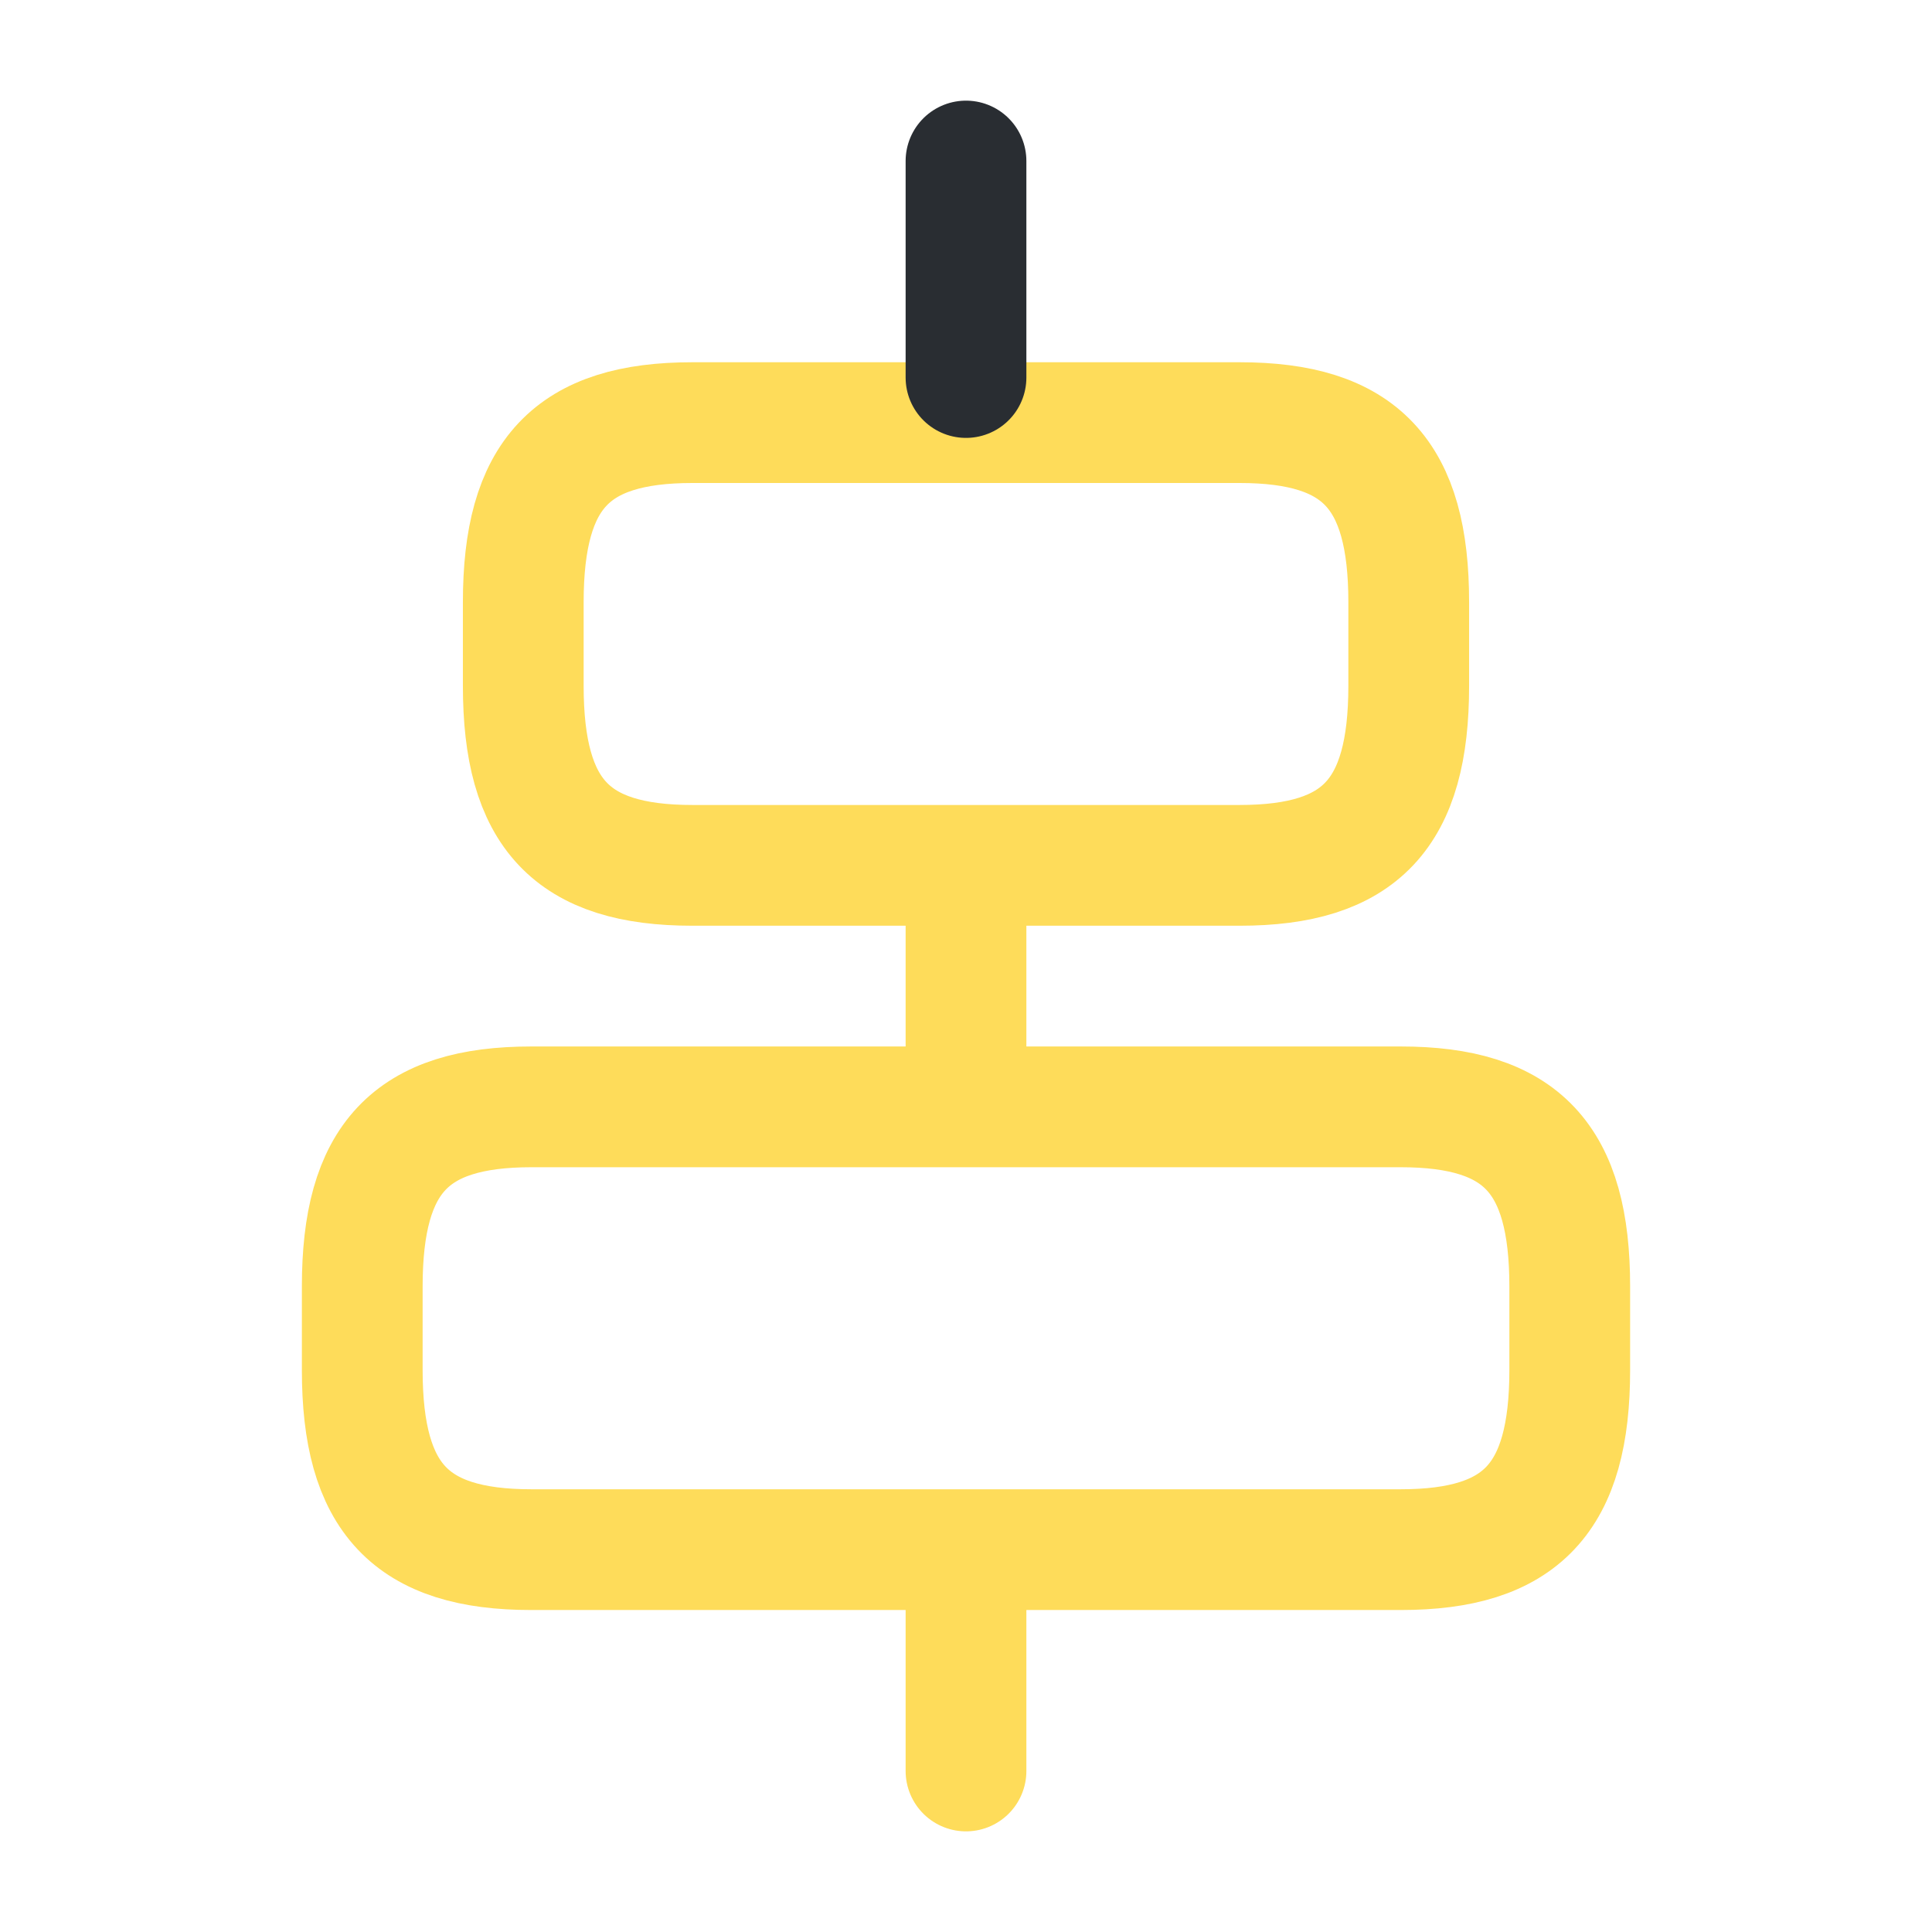
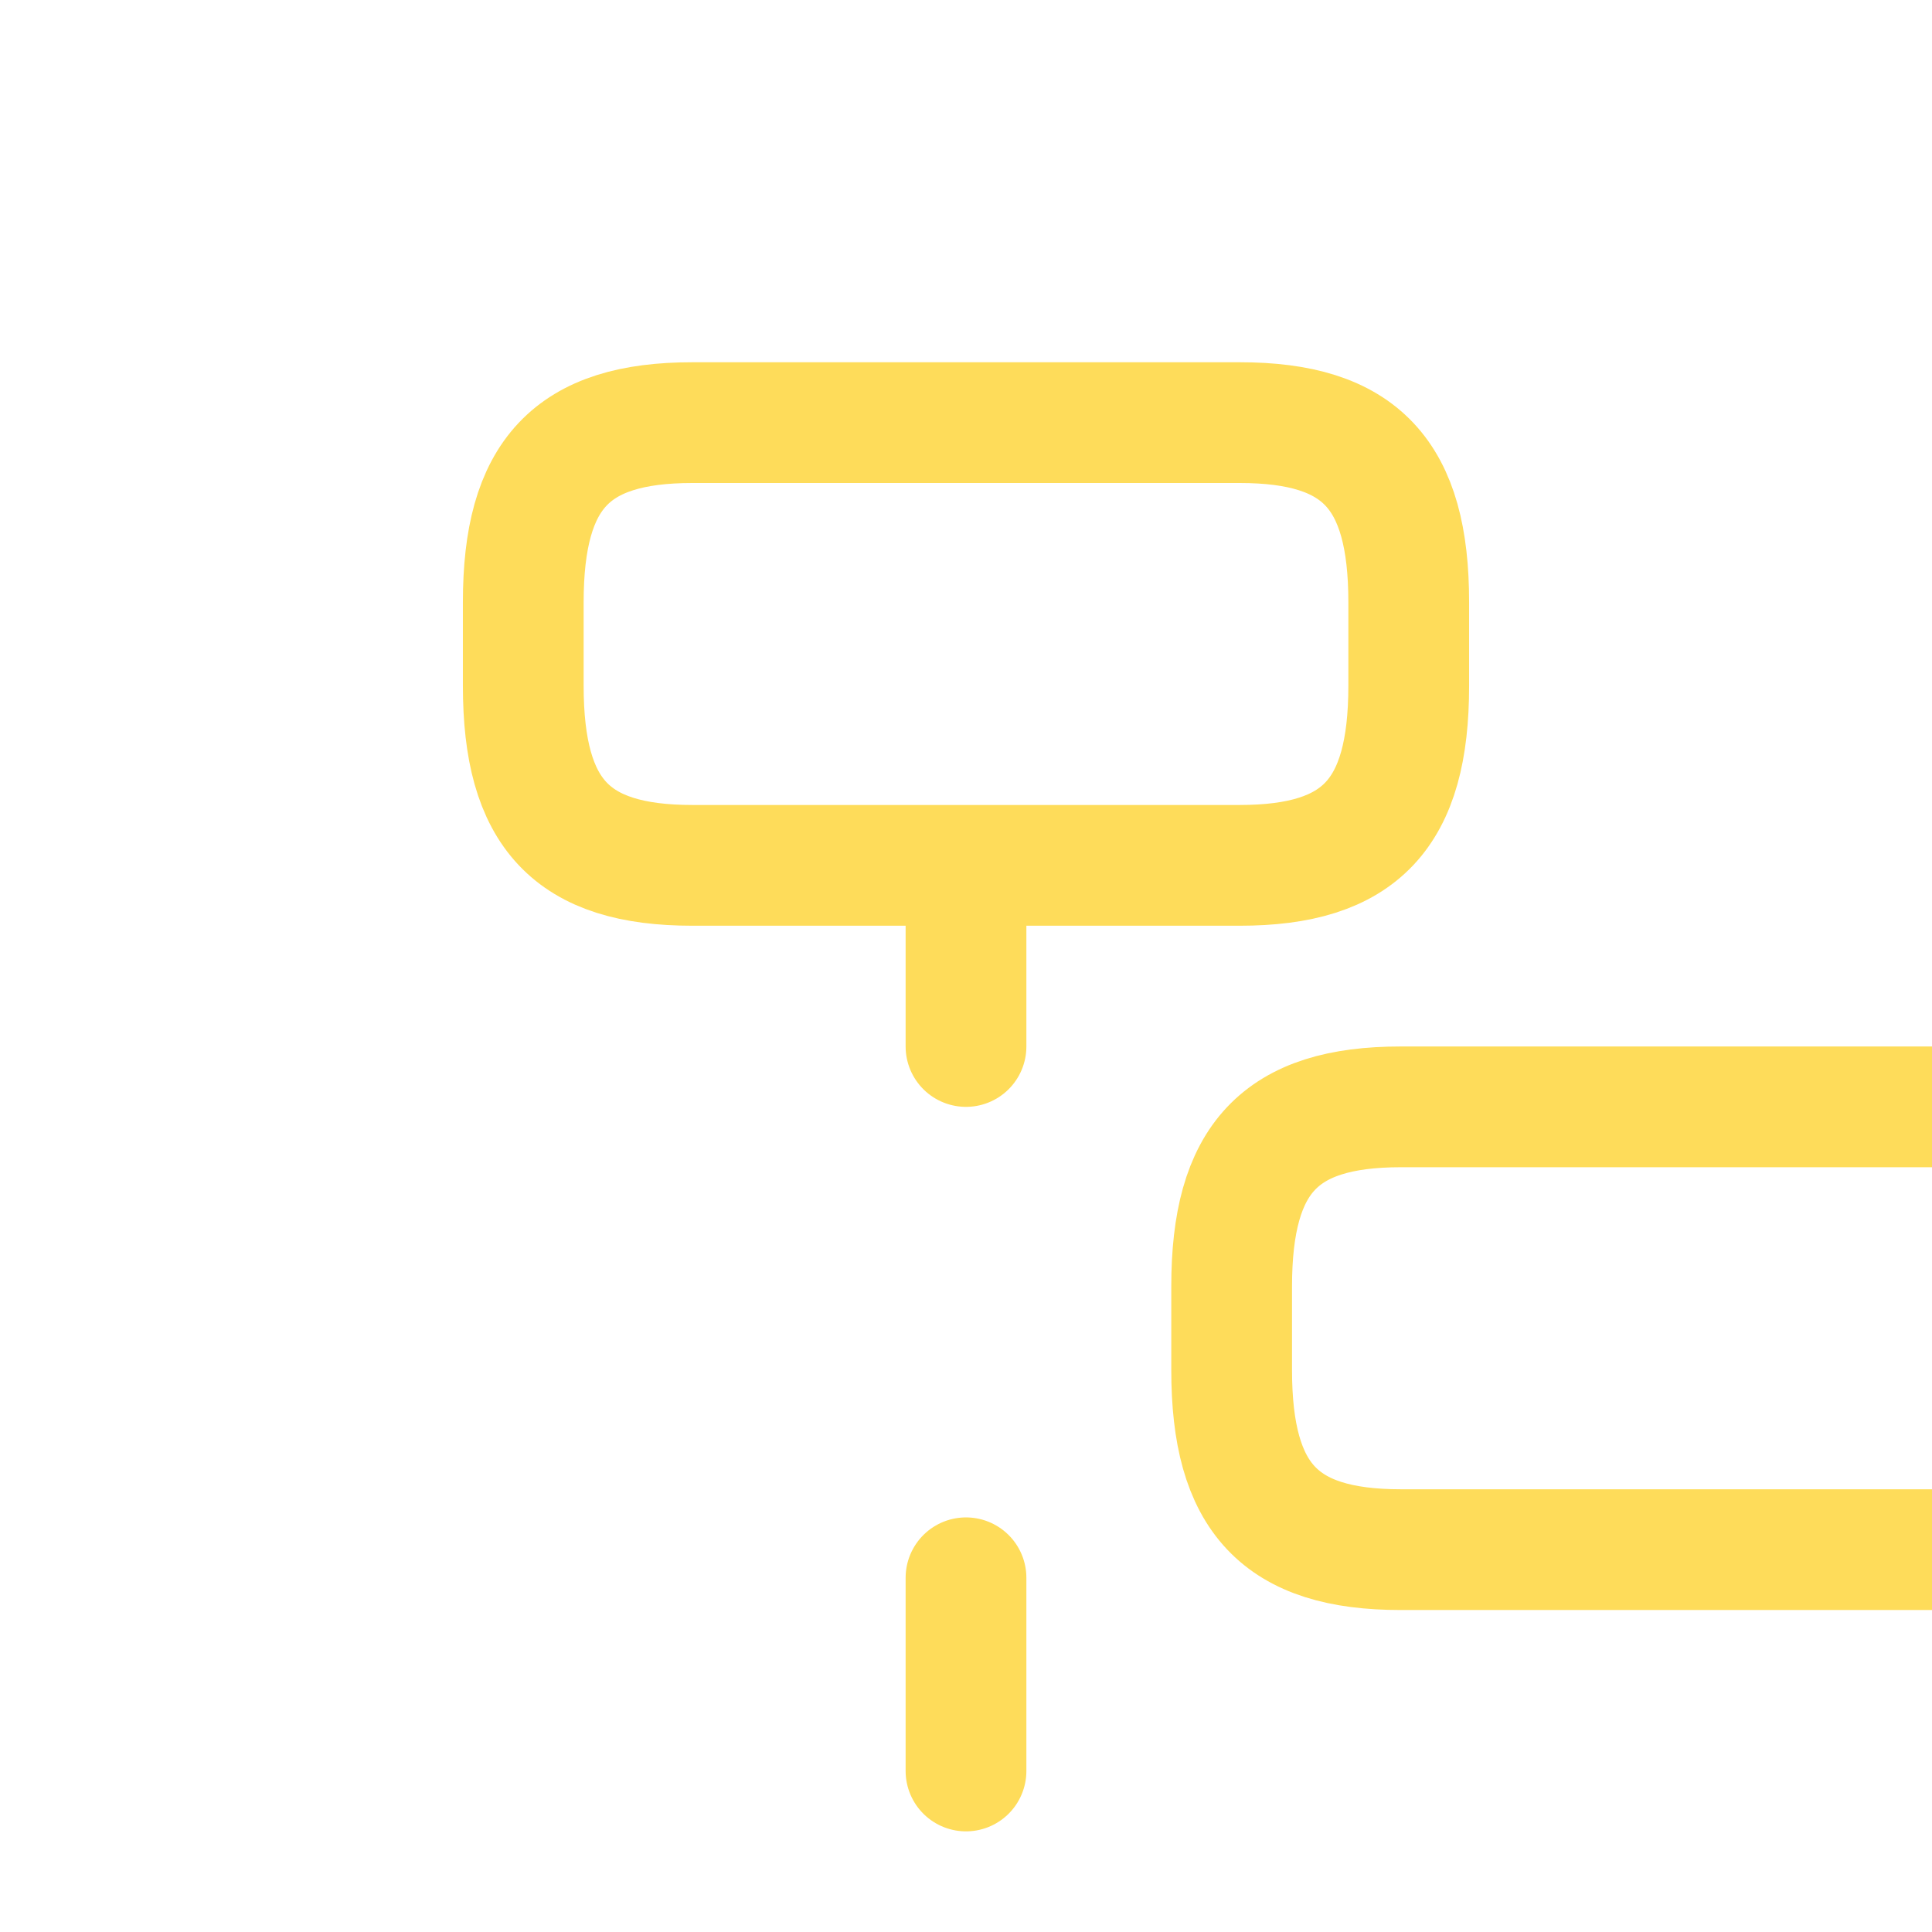
<svg xmlns="http://www.w3.org/2000/svg" width="32" height="32" fill="none">
-   <path d="M23.2 25.667H8.8c-2 0-2.8-.854-2.8-2.974v-1.386c0-2.12.8-2.974 2.8-2.974h14.4c2 0 2.8.854 2.8 2.974v1.386c0 2.12-.8 2.974-2.8 2.974zm-2.667-11.334h-9.066c-2 0-2.8-.853-2.8-2.973V9.973c0-2.12.8-2.973 2.8-2.973h9.066c2 0 2.8.853 2.8 2.973v1.387c0 2.12-.8 2.973-2.8 2.973zm-4.533 15v-3.2m0-8.8v-2.666" stroke="#FEDC5A" stroke-width="2" stroke-linecap="round" stroke-linejoin="round" />
-   <path d="M16 2.667v3.586" stroke="#292D32" stroke-width="2" stroke-linecap="round" stroke-linejoin="round" />
+   <path d="M23.2 25.667c-2 0-2.8-.854-2.8-2.974v-1.386c0-2.12.8-2.974 2.8-2.974h14.4c2 0 2.8.854 2.8 2.974v1.386c0 2.12-.8 2.974-2.8 2.974zm-2.667-11.334h-9.066c-2 0-2.8-.853-2.8-2.973V9.973c0-2.12.8-2.973 2.8-2.973h9.066c2 0 2.8.853 2.8 2.973v1.387c0 2.12-.8 2.973-2.8 2.973zm-4.533 15v-3.2m0-8.8v-2.666" stroke="#FEDC5A" stroke-width="2" stroke-linecap="round" stroke-linejoin="round" />
</svg>